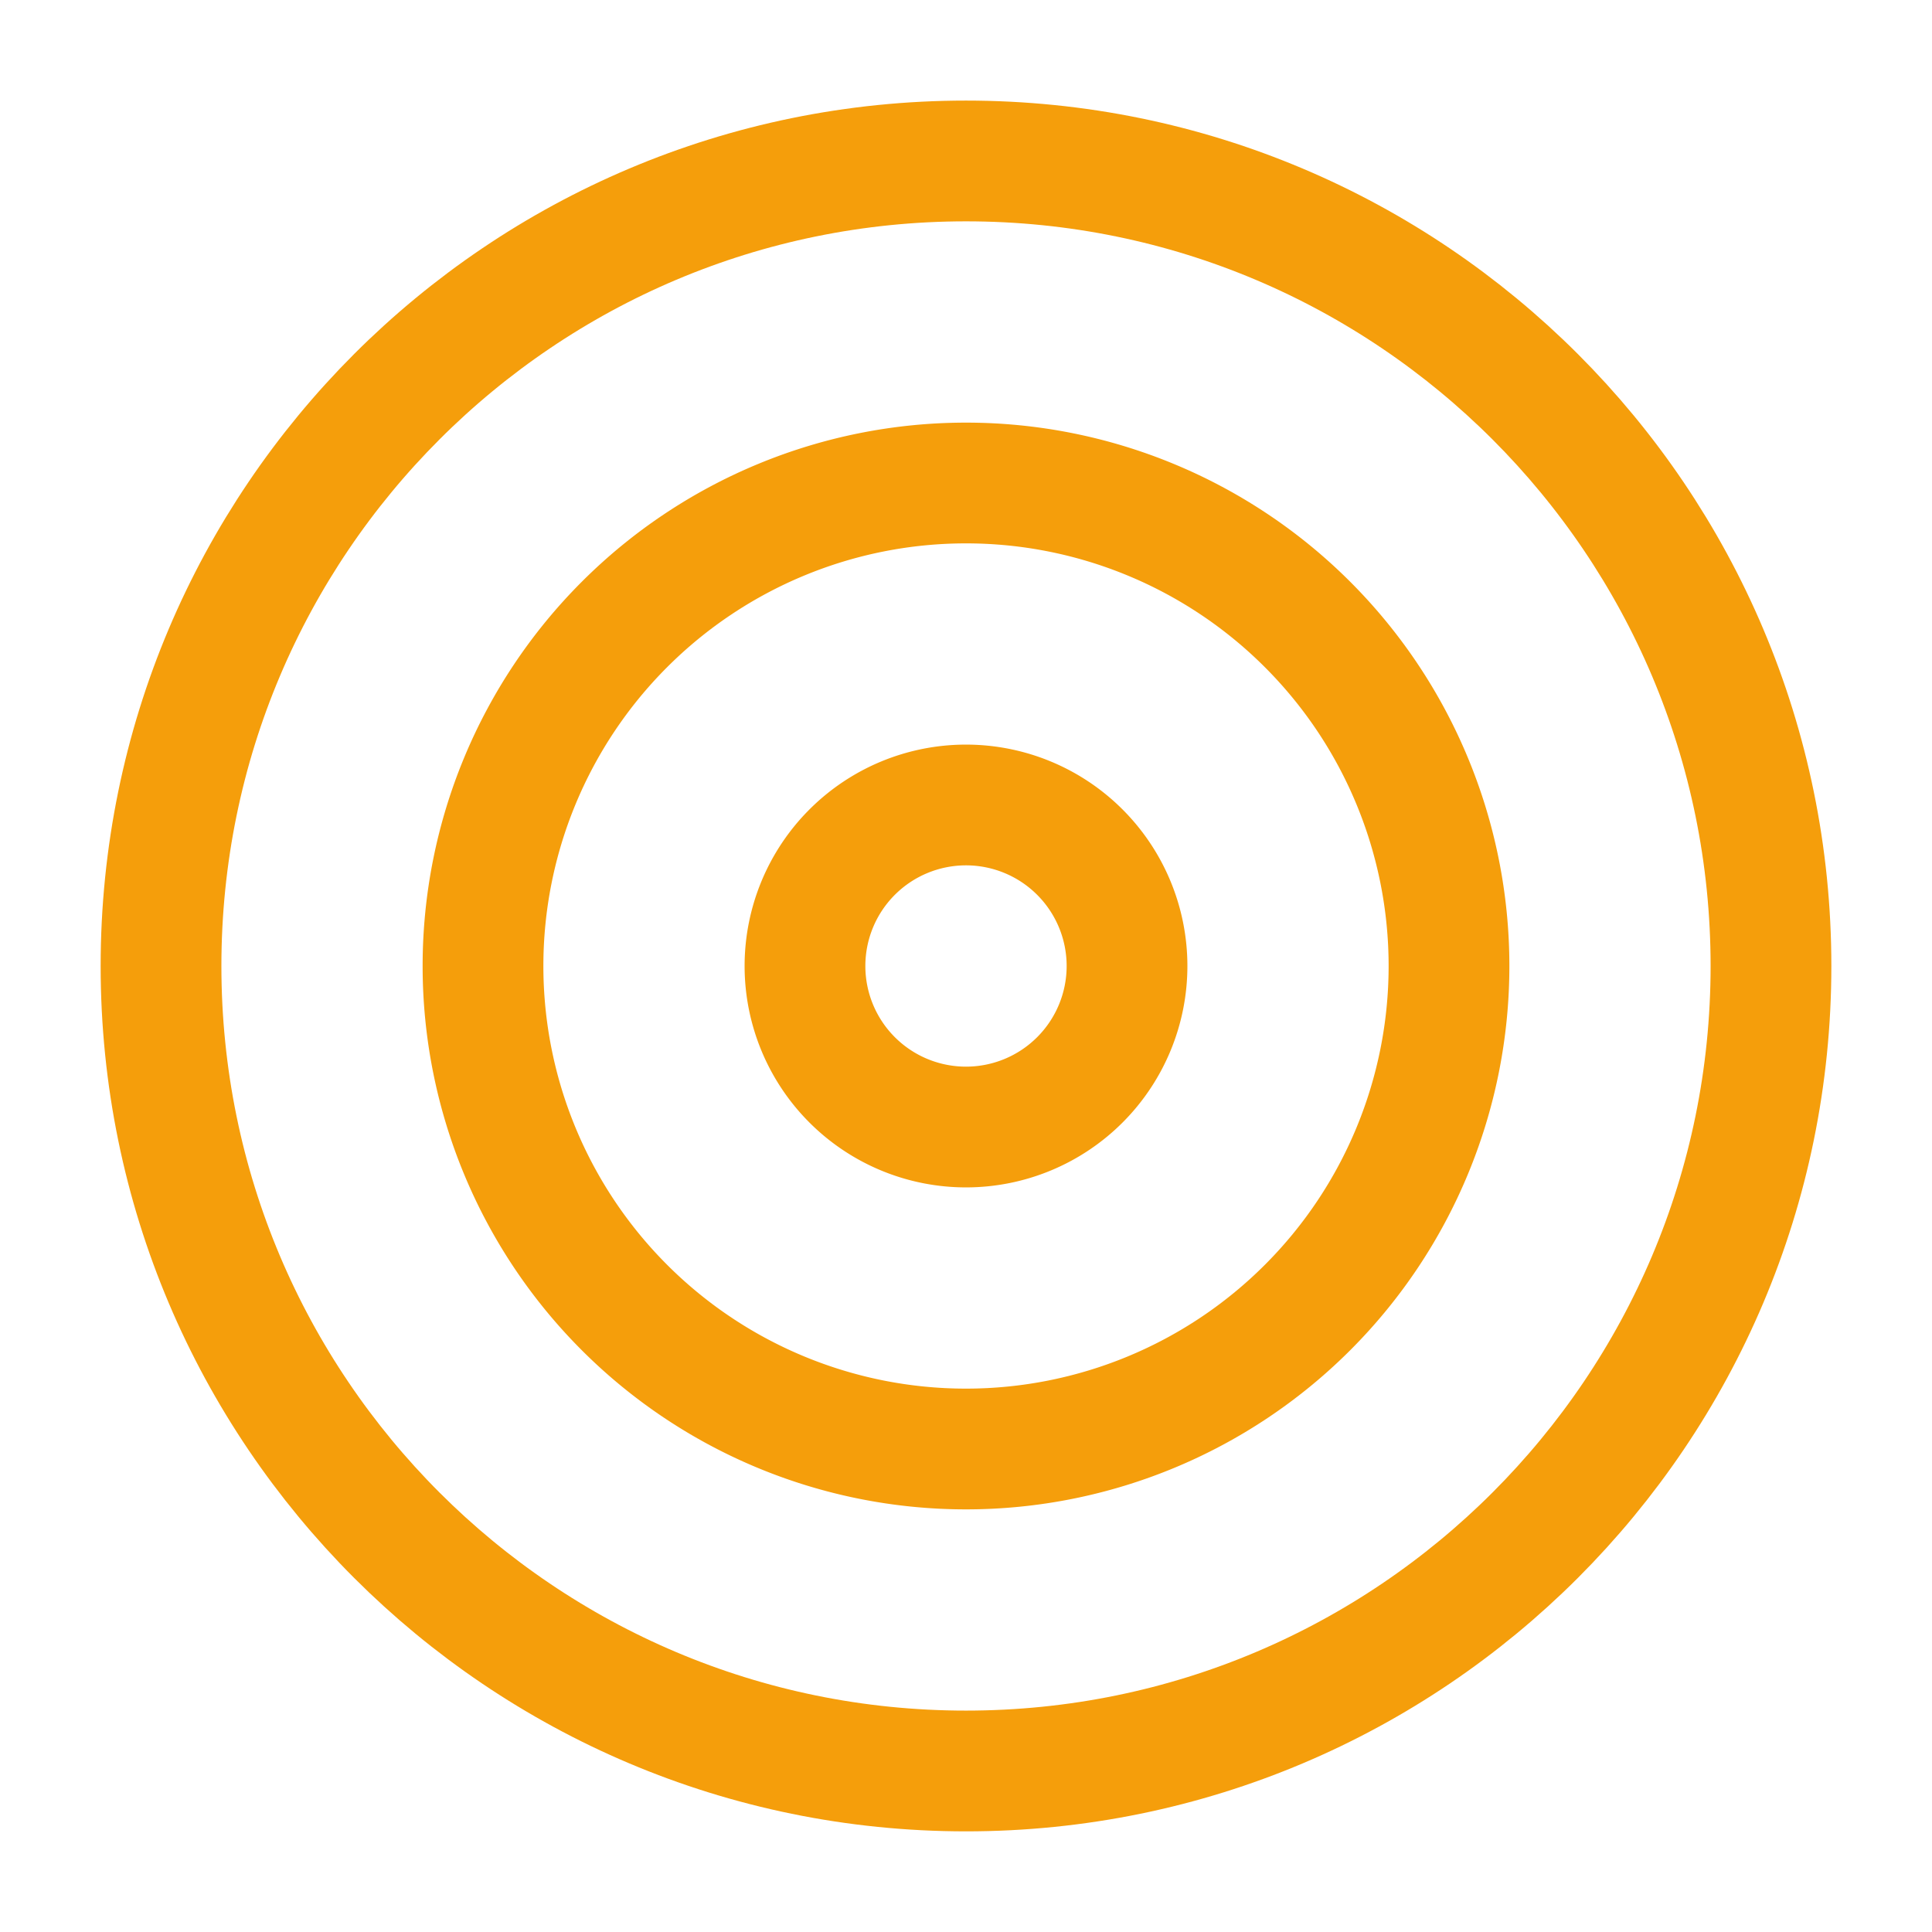
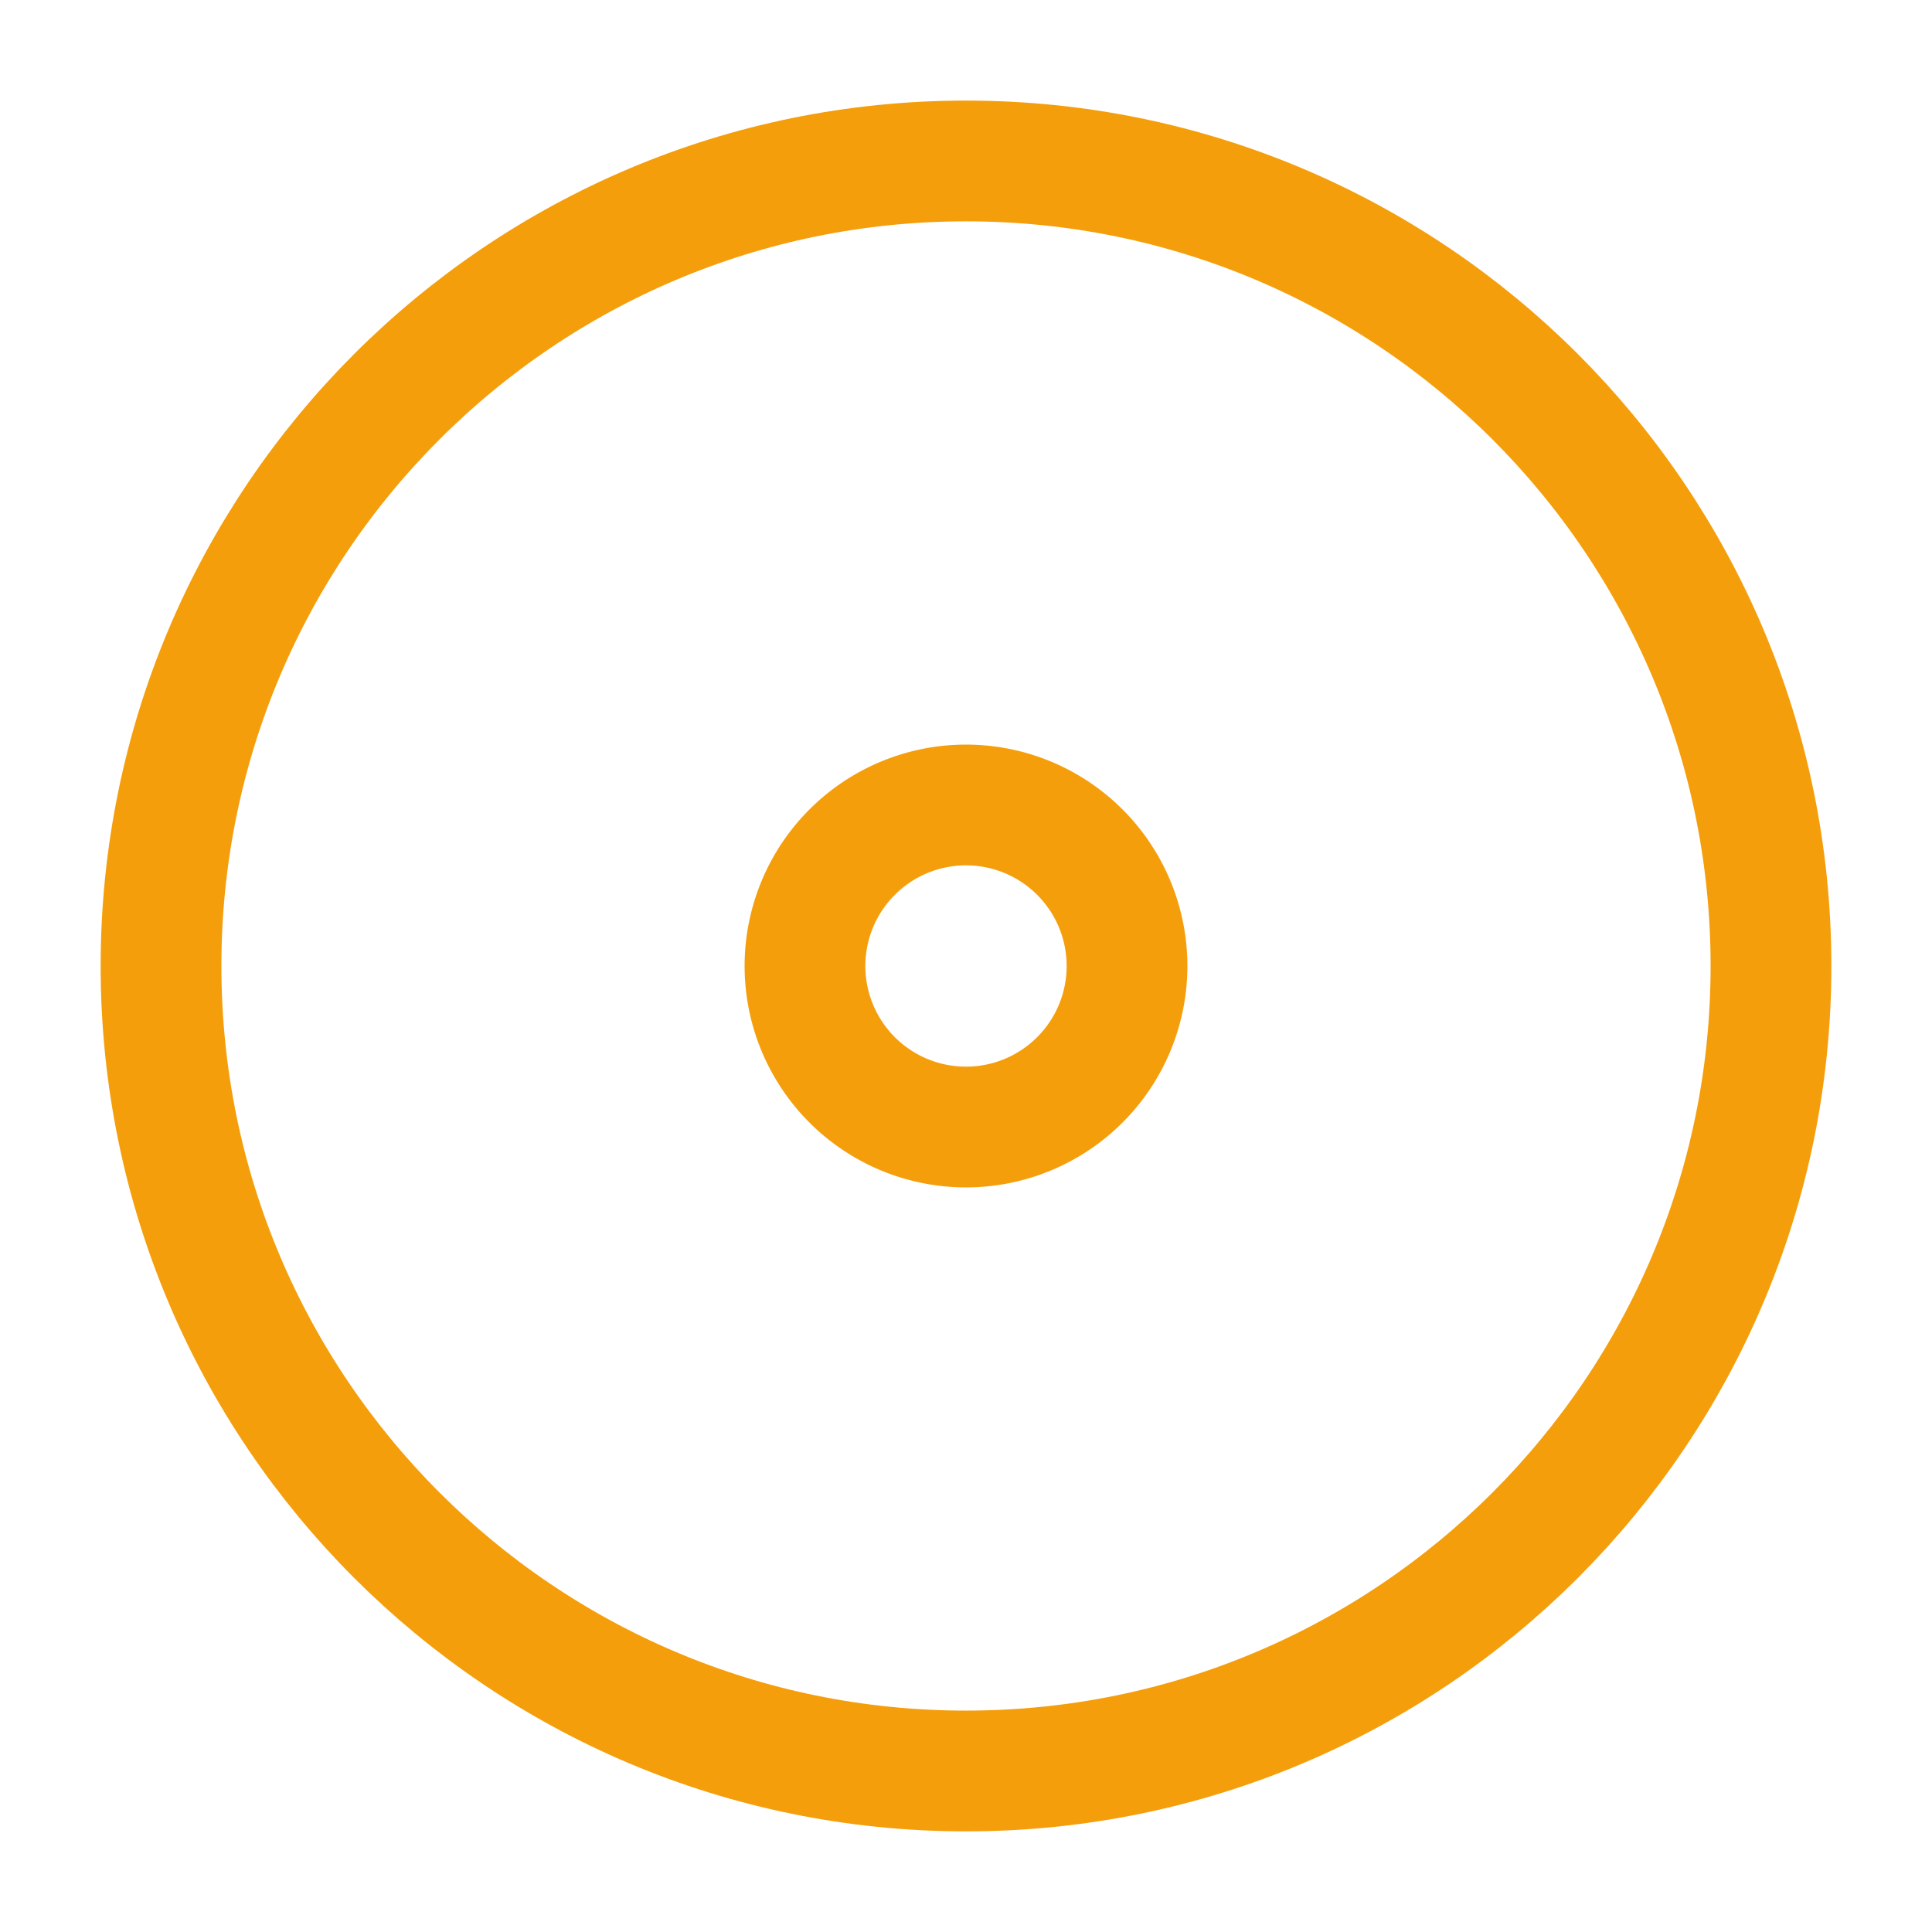
<svg xmlns="http://www.w3.org/2000/svg" width="32" height="32" fill="none">
  <g stroke="#F59E0B" stroke-width="2" stroke-linecap="round" stroke-linejoin="round">
    <path d="M16 29.333c7.364 0 13.333-5.97 13.333-13.333 0-7.364-5.97-13.334-13.333-13.334C8.636 2.666 2.667 8.636 2.667 16S8.637 29.333 16 29.333z" />
-     <path d="M16 24a8 8 0 100-16 8 8 0 000 16z" />
    <path d="M16 18.667a2.667 2.667 0 100-5.334 2.667 2.667 0 000 5.334z" />
  </g>
</svg>